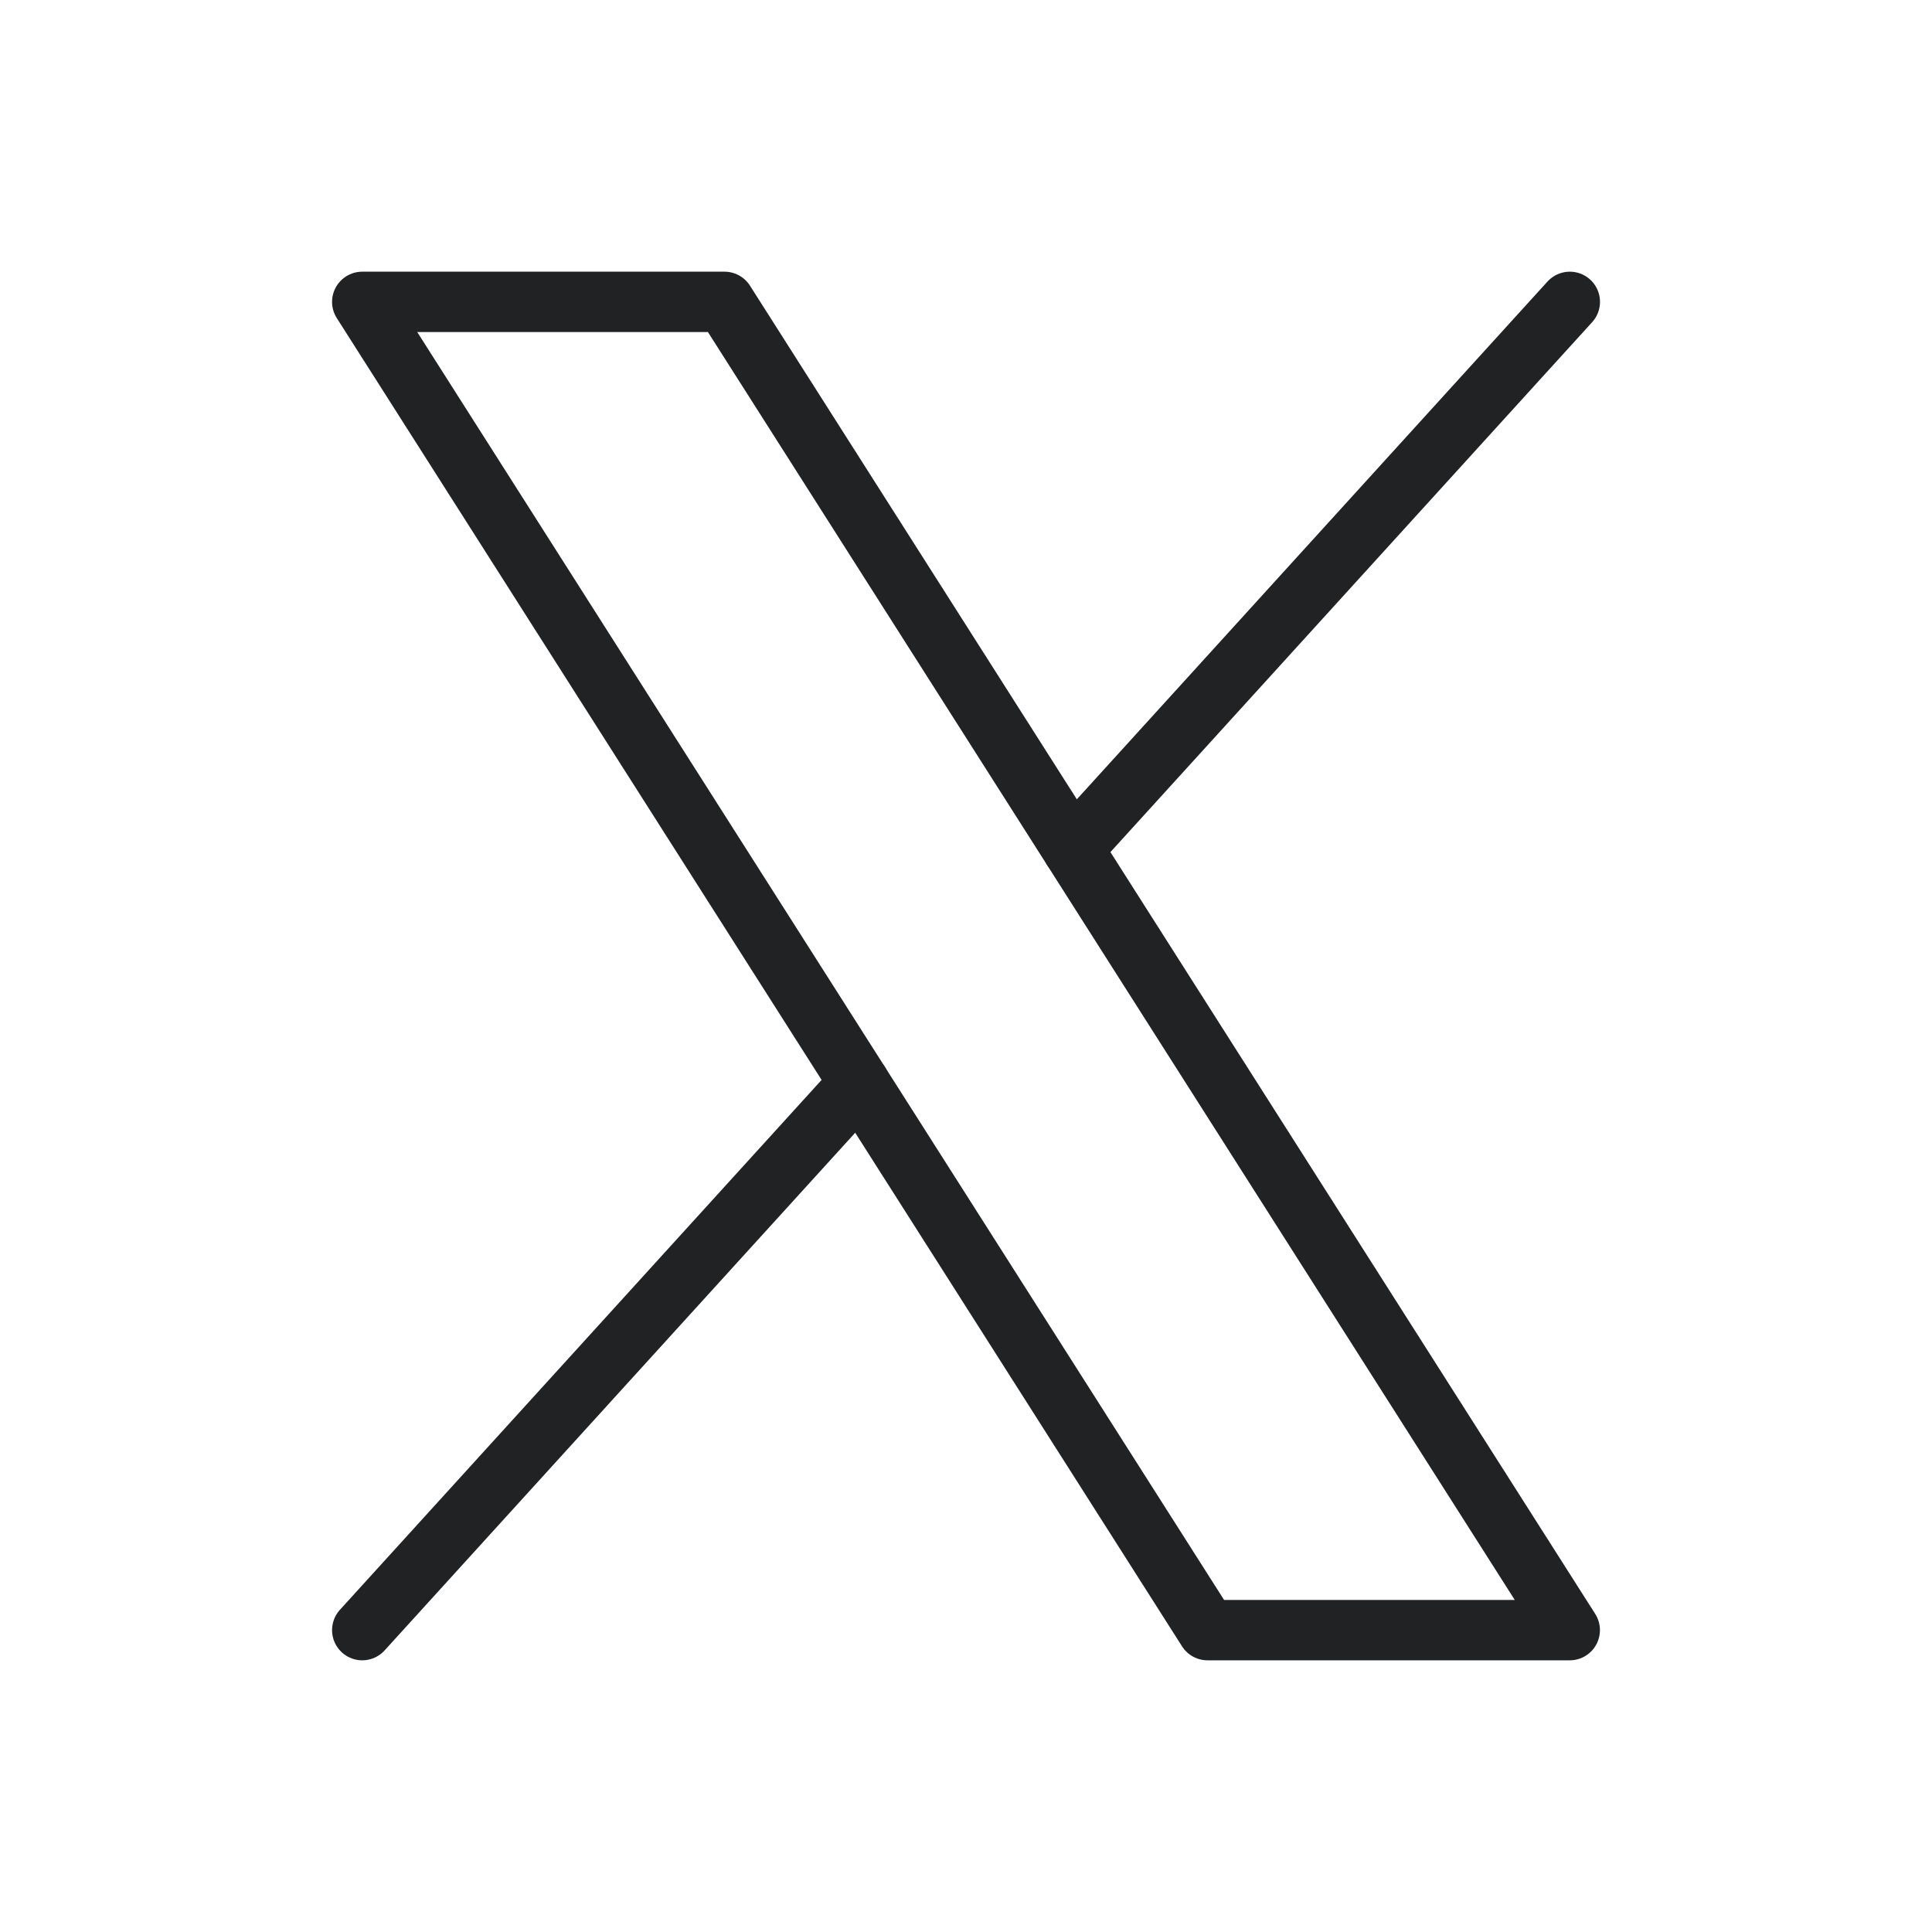
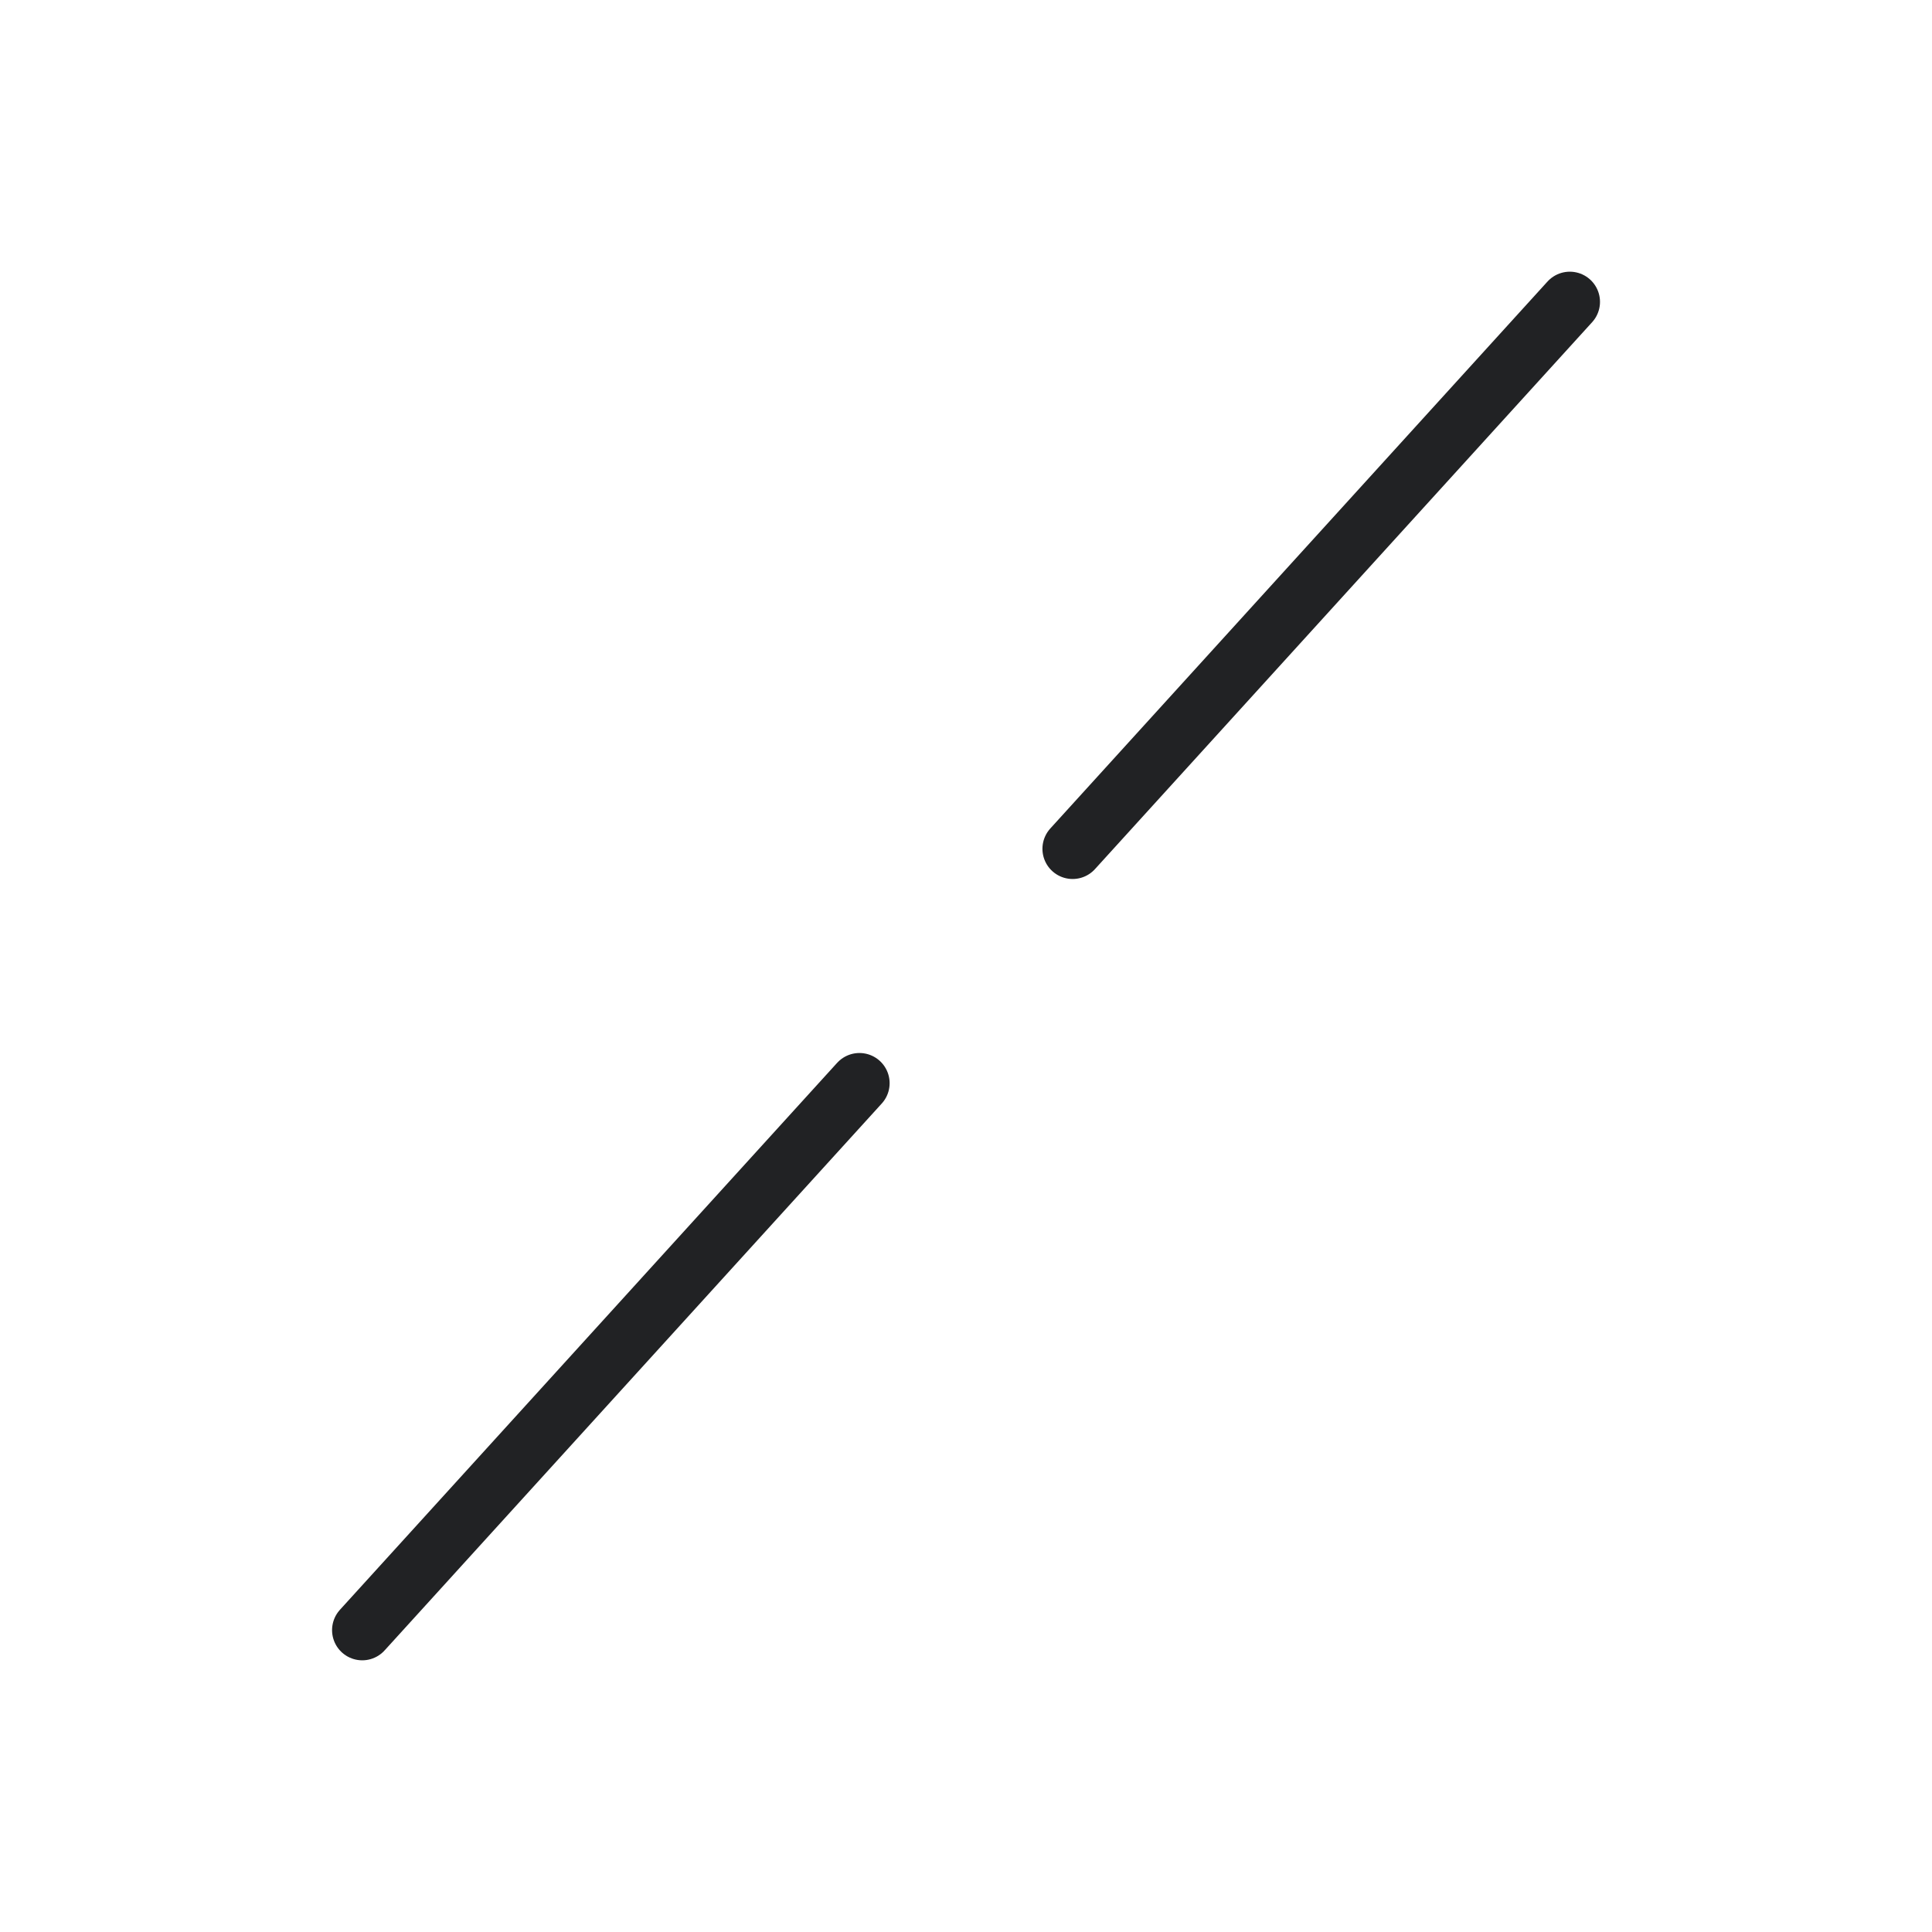
<svg xmlns="http://www.w3.org/2000/svg" width="32" height="32" viewBox="0 0 32 32" fill="none">
  <g id="XLogo">
-     <path id="Vector" d="M6 5H12L26 27H20L6 5Z" stroke="#212224" stroke-linecap="round" stroke-linejoin="round" />
    <path id="Vector_2" d="M14.235 17.941L6 27" stroke="#212224" stroke-linecap="round" stroke-linejoin="round" />
    <path id="Vector_3" d="M26.001 5L17.766 14.059" stroke="#212224" stroke-linecap="round" stroke-linejoin="round" />
  </g>
</svg>